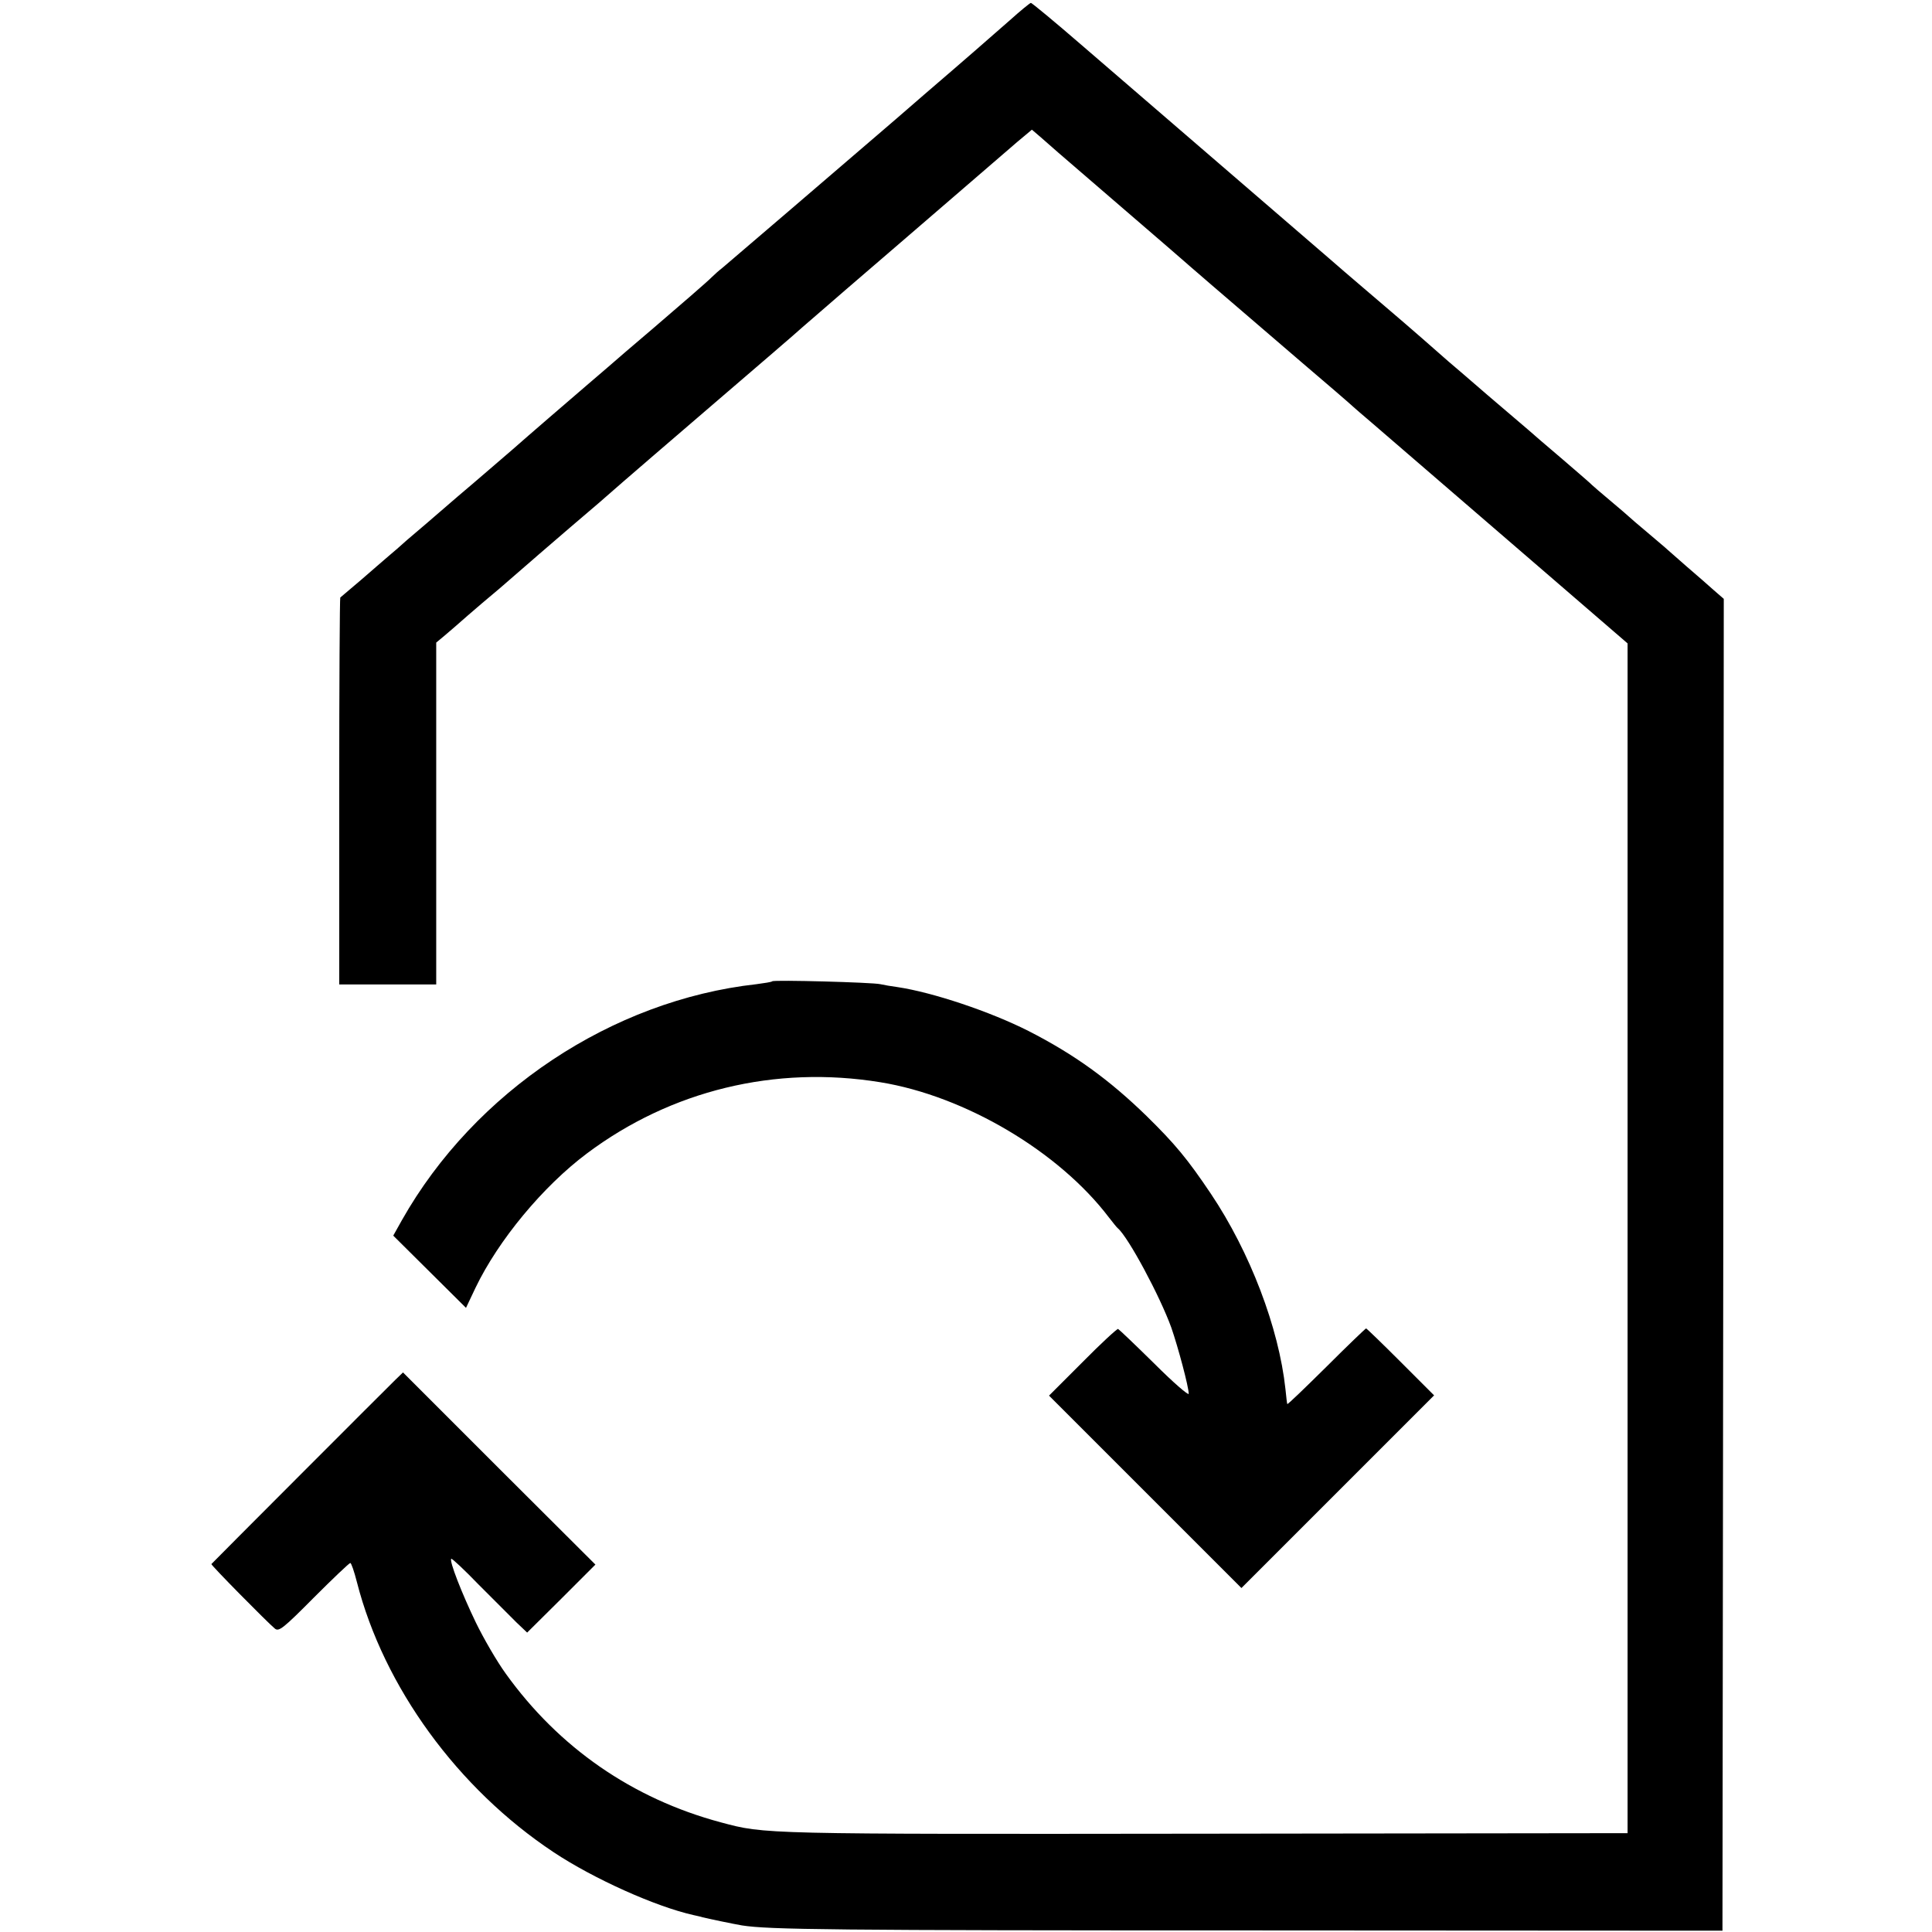
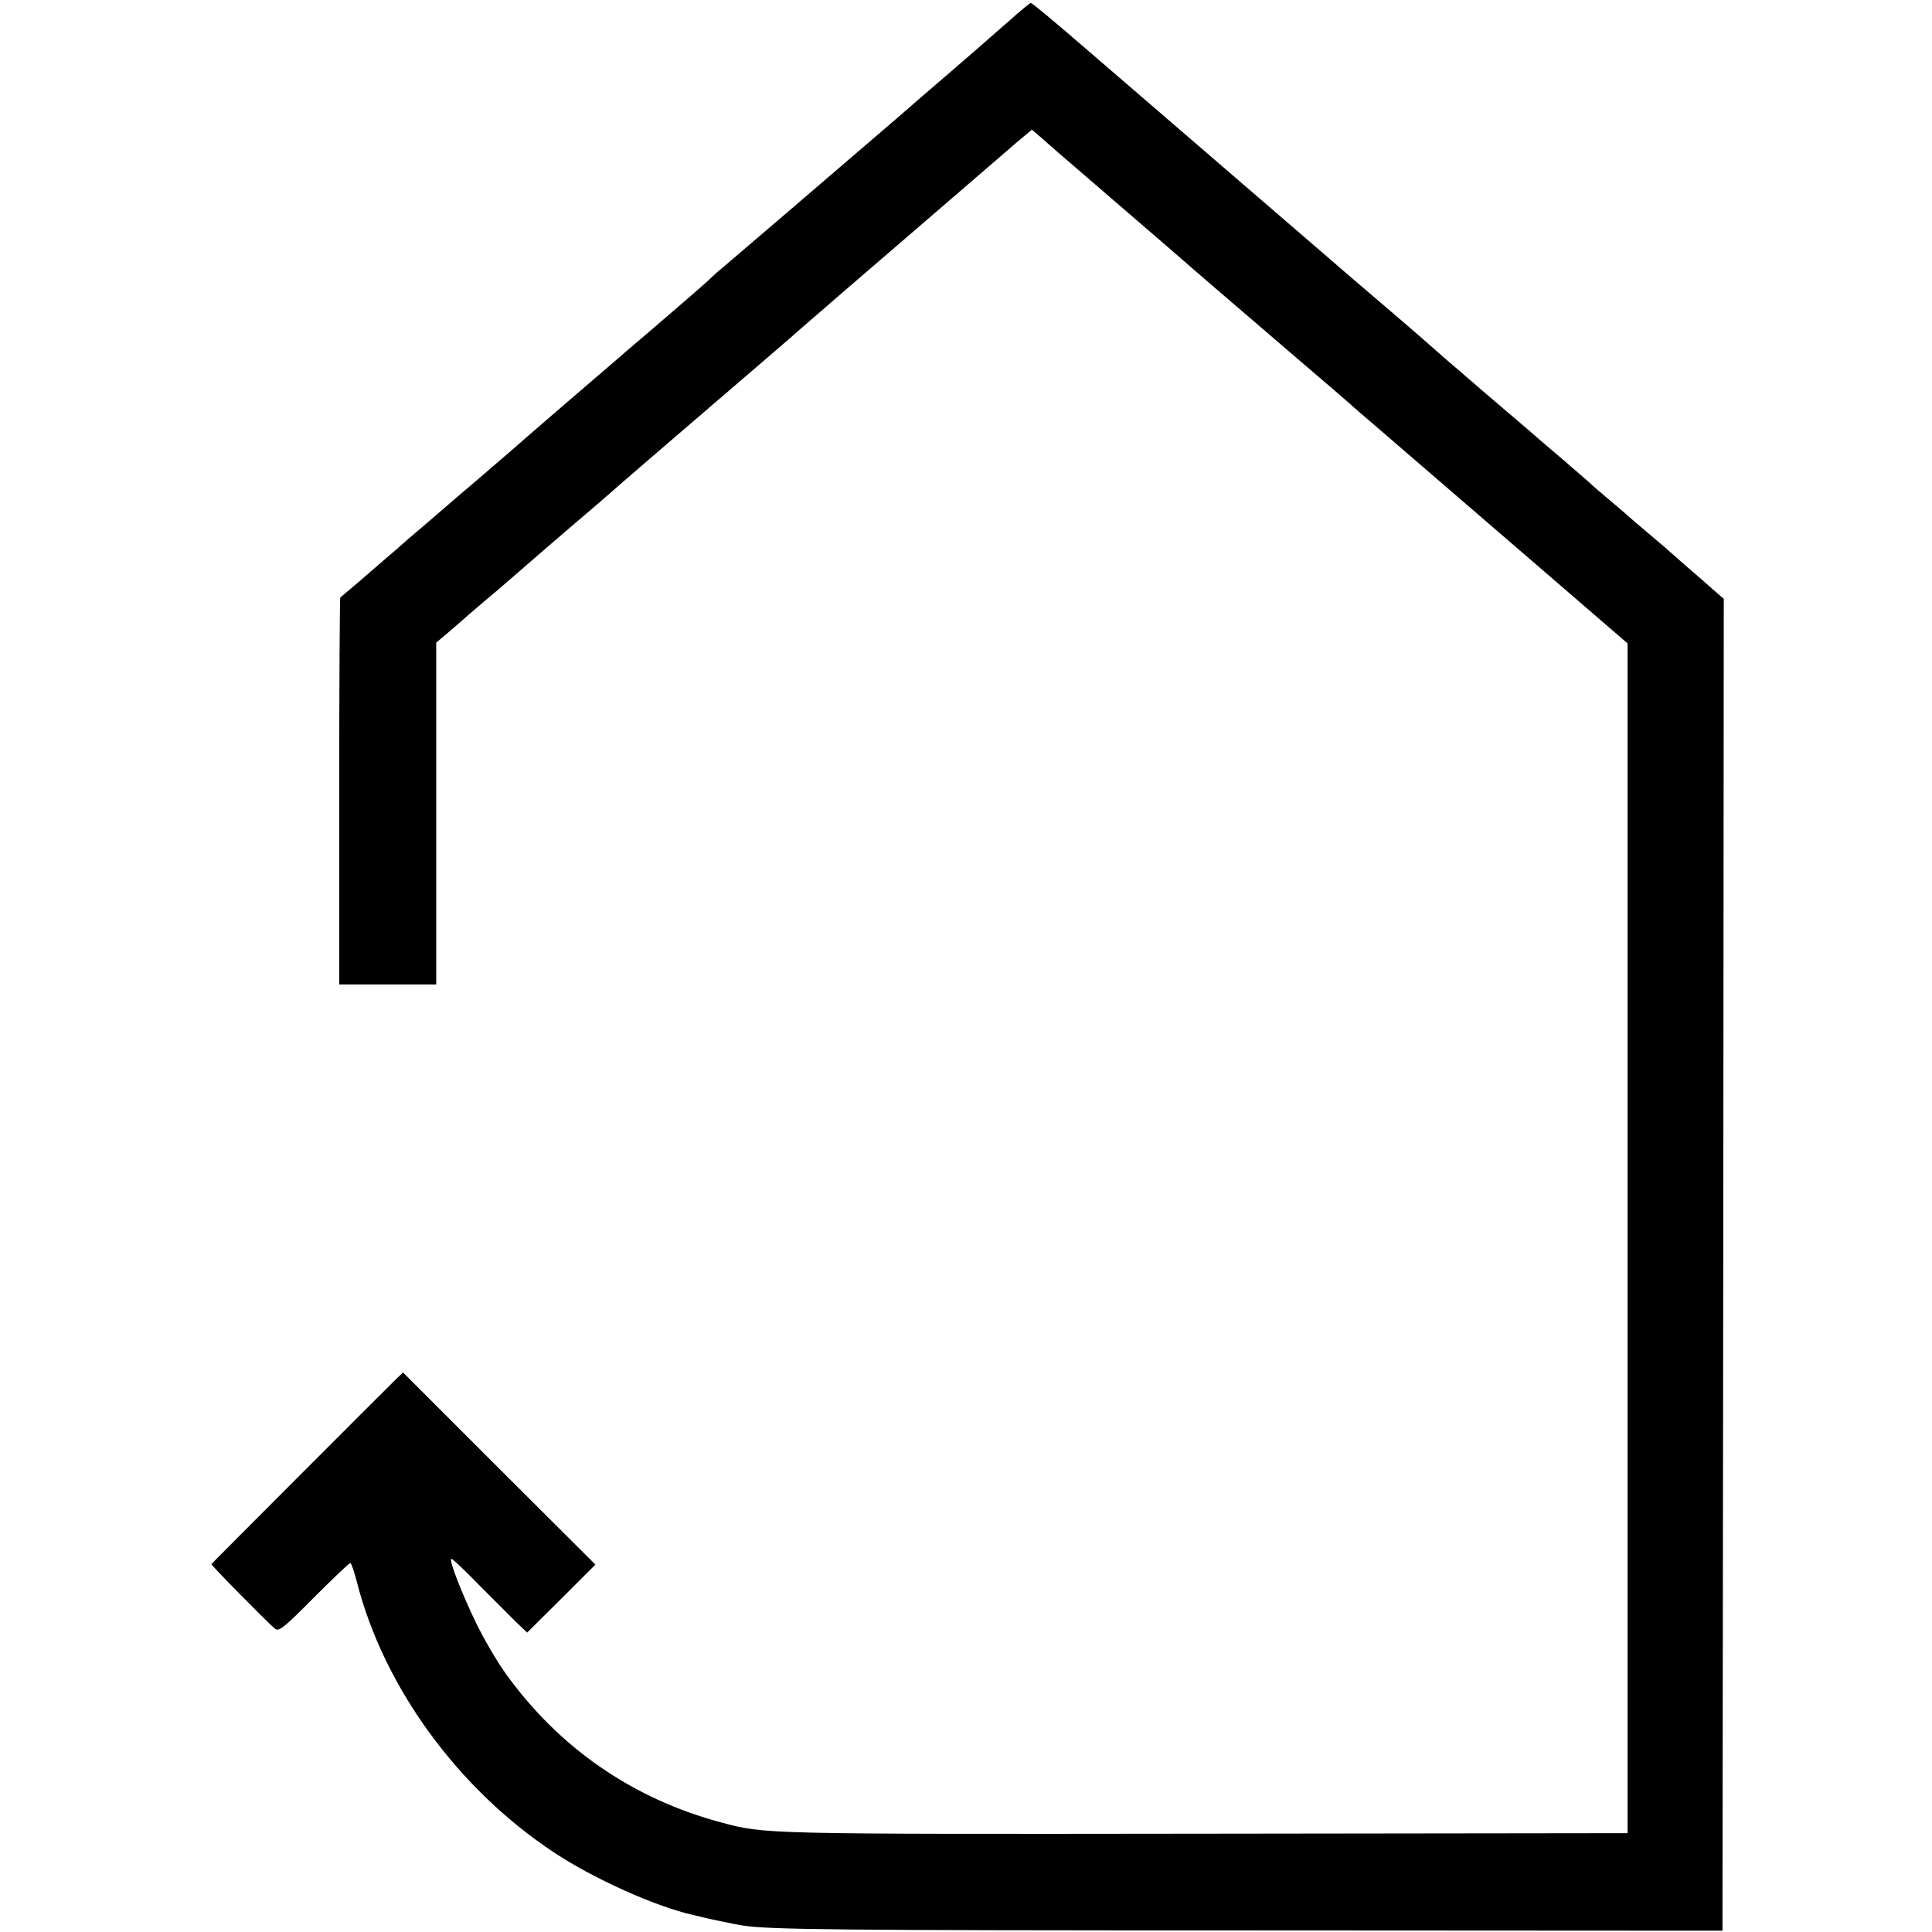
<svg xmlns="http://www.w3.org/2000/svg" version="1.0" width="733pt" height="733pt" viewBox="0 0 733 733" preserveAspectRatio="xMidYMid meet">
  <g transform="translate(0,733) scale(0.1,-0.1)" fill="#000000" stroke="none">
    <path d="M3830 7252 c-42 -37 -103 -90 -135 -118 -33 -29 -118 -102 -190 -164 -71 -62 -141 -122 -155 -134 -166 -143 -591 -507 -609 -522 -13 -10 -31 -26 -40 -35 -13 -14 -123 -109 -221 -193 -51 -43 -165 -141 -176 -151 -6 -5 -37 -32 -70 -60 -86 -74 -221 -190 -289 -250 -33 -28 -127 -110 -210 -180 -82 -71 -168 -145 -191 -164 -22 -20 -53 -47 -70 -61 -16 -14 -63 -54 -104 -90 -41 -35 -77 -65 -79 -67 -2 -1 -4 -332 -4 -735 l0 -733 184 0 184 0 0 648 0 649 30 25 c17 14 57 49 90 78 33 29 76 65 95 81 19 16 37 31 40 34 5 5 236 205 361 311 30 26 72 63 94 82 22 19 177 153 345 297 168 144 319 274 335 289 25 22 283 245 365 315 14 12 108 93 210 181 102 88 210 181 240 207 l55 46 35 -30 c19 -17 49 -43 65 -57 17 -15 111 -96 210 -181 99 -85 194 -167 210 -181 34 -30 128 -111 165 -143 14 -12 90 -77 170 -146 80 -69 156 -134 170 -146 87 -74 187 -160 196 -169 6 -5 35 -31 65 -56 99 -86 373 -321 675 -582 l299 -258 0 -2257 0 -2257 -1600 -2 c-1691 -2 -1672 -2 -1840 43 -336 90 -615 284 -816 564 -34 47 -85 135 -114 195 -53 110 -101 233 -93 241 3 2 50 -42 105 -99 56 -56 120 -120 142 -142 l41 -39 130 129 129 129 -365 364 -365 365 -28 -27 c-26 -25 -693 -693 -699 -700 -3 -3 212 -221 241 -245 15 -12 31 0 148 118 72 72 134 131 138 131 4 0 15 -33 25 -72 102 -399 383 -784 746 -1025 152 -101 388 -207 532 -239 13 -3 28 -6 33 -8 19 -5 120 -26 150 -31 101 -16 340 -19 1945 -19 l1775 -1 3 2526 2 2527 -38 33 c-21 19 -67 59 -102 89 -34 30 -68 60 -74 65 -6 6 -41 35 -76 65 -36 30 -67 57 -70 60 -3 3 -34 30 -70 60 -36 30 -67 57 -70 60 -3 4 -52 46 -110 96 -58 49 -118 101 -135 116 -16 14 -84 72 -150 128 -66 57 -133 115 -150 129 -29 26 -163 143 -215 187 -14 12 -63 54 -110 94 -47 40 -98 84 -115 99 -28 24 -488 421 -949 818 -104 90 -192 163 -195 162 -3 0 -40 -30 -81 -67z" />
-     <path d="M2930 3607 c-3 -3 -30 -7 -60 -11 -548 -61 -1069 -407 -1345 -895 l-33 -59 138 -137 138 -137 36 76 c87 181 256 385 423 510 319 239 714 335 1113 270 321 -52 678 -263 868 -514 15 -19 29 -37 33 -40 40 -34 160 -258 203 -377 26 -75 66 -225 66 -251 0 -8 -59 43 -130 114 -72 71 -134 130 -138 132 -4 1 -65 -55 -135 -126 l-127 -127 365 -365 365 -365 366 366 365 365 -127 127 c-70 70 -129 127 -131 127 -2 0 -70 -65 -150 -145 -81 -80 -147 -144 -149 -142 -1 1 -4 27 -7 57 -25 232 -134 519 -283 741 -88 131 -135 188 -244 295 -142 138 -273 233 -447 322 -146 74 -364 147 -498 167 -23 3 -52 8 -65 11 -30 7 -404 17 -410 11z" />
  </g>
</svg>